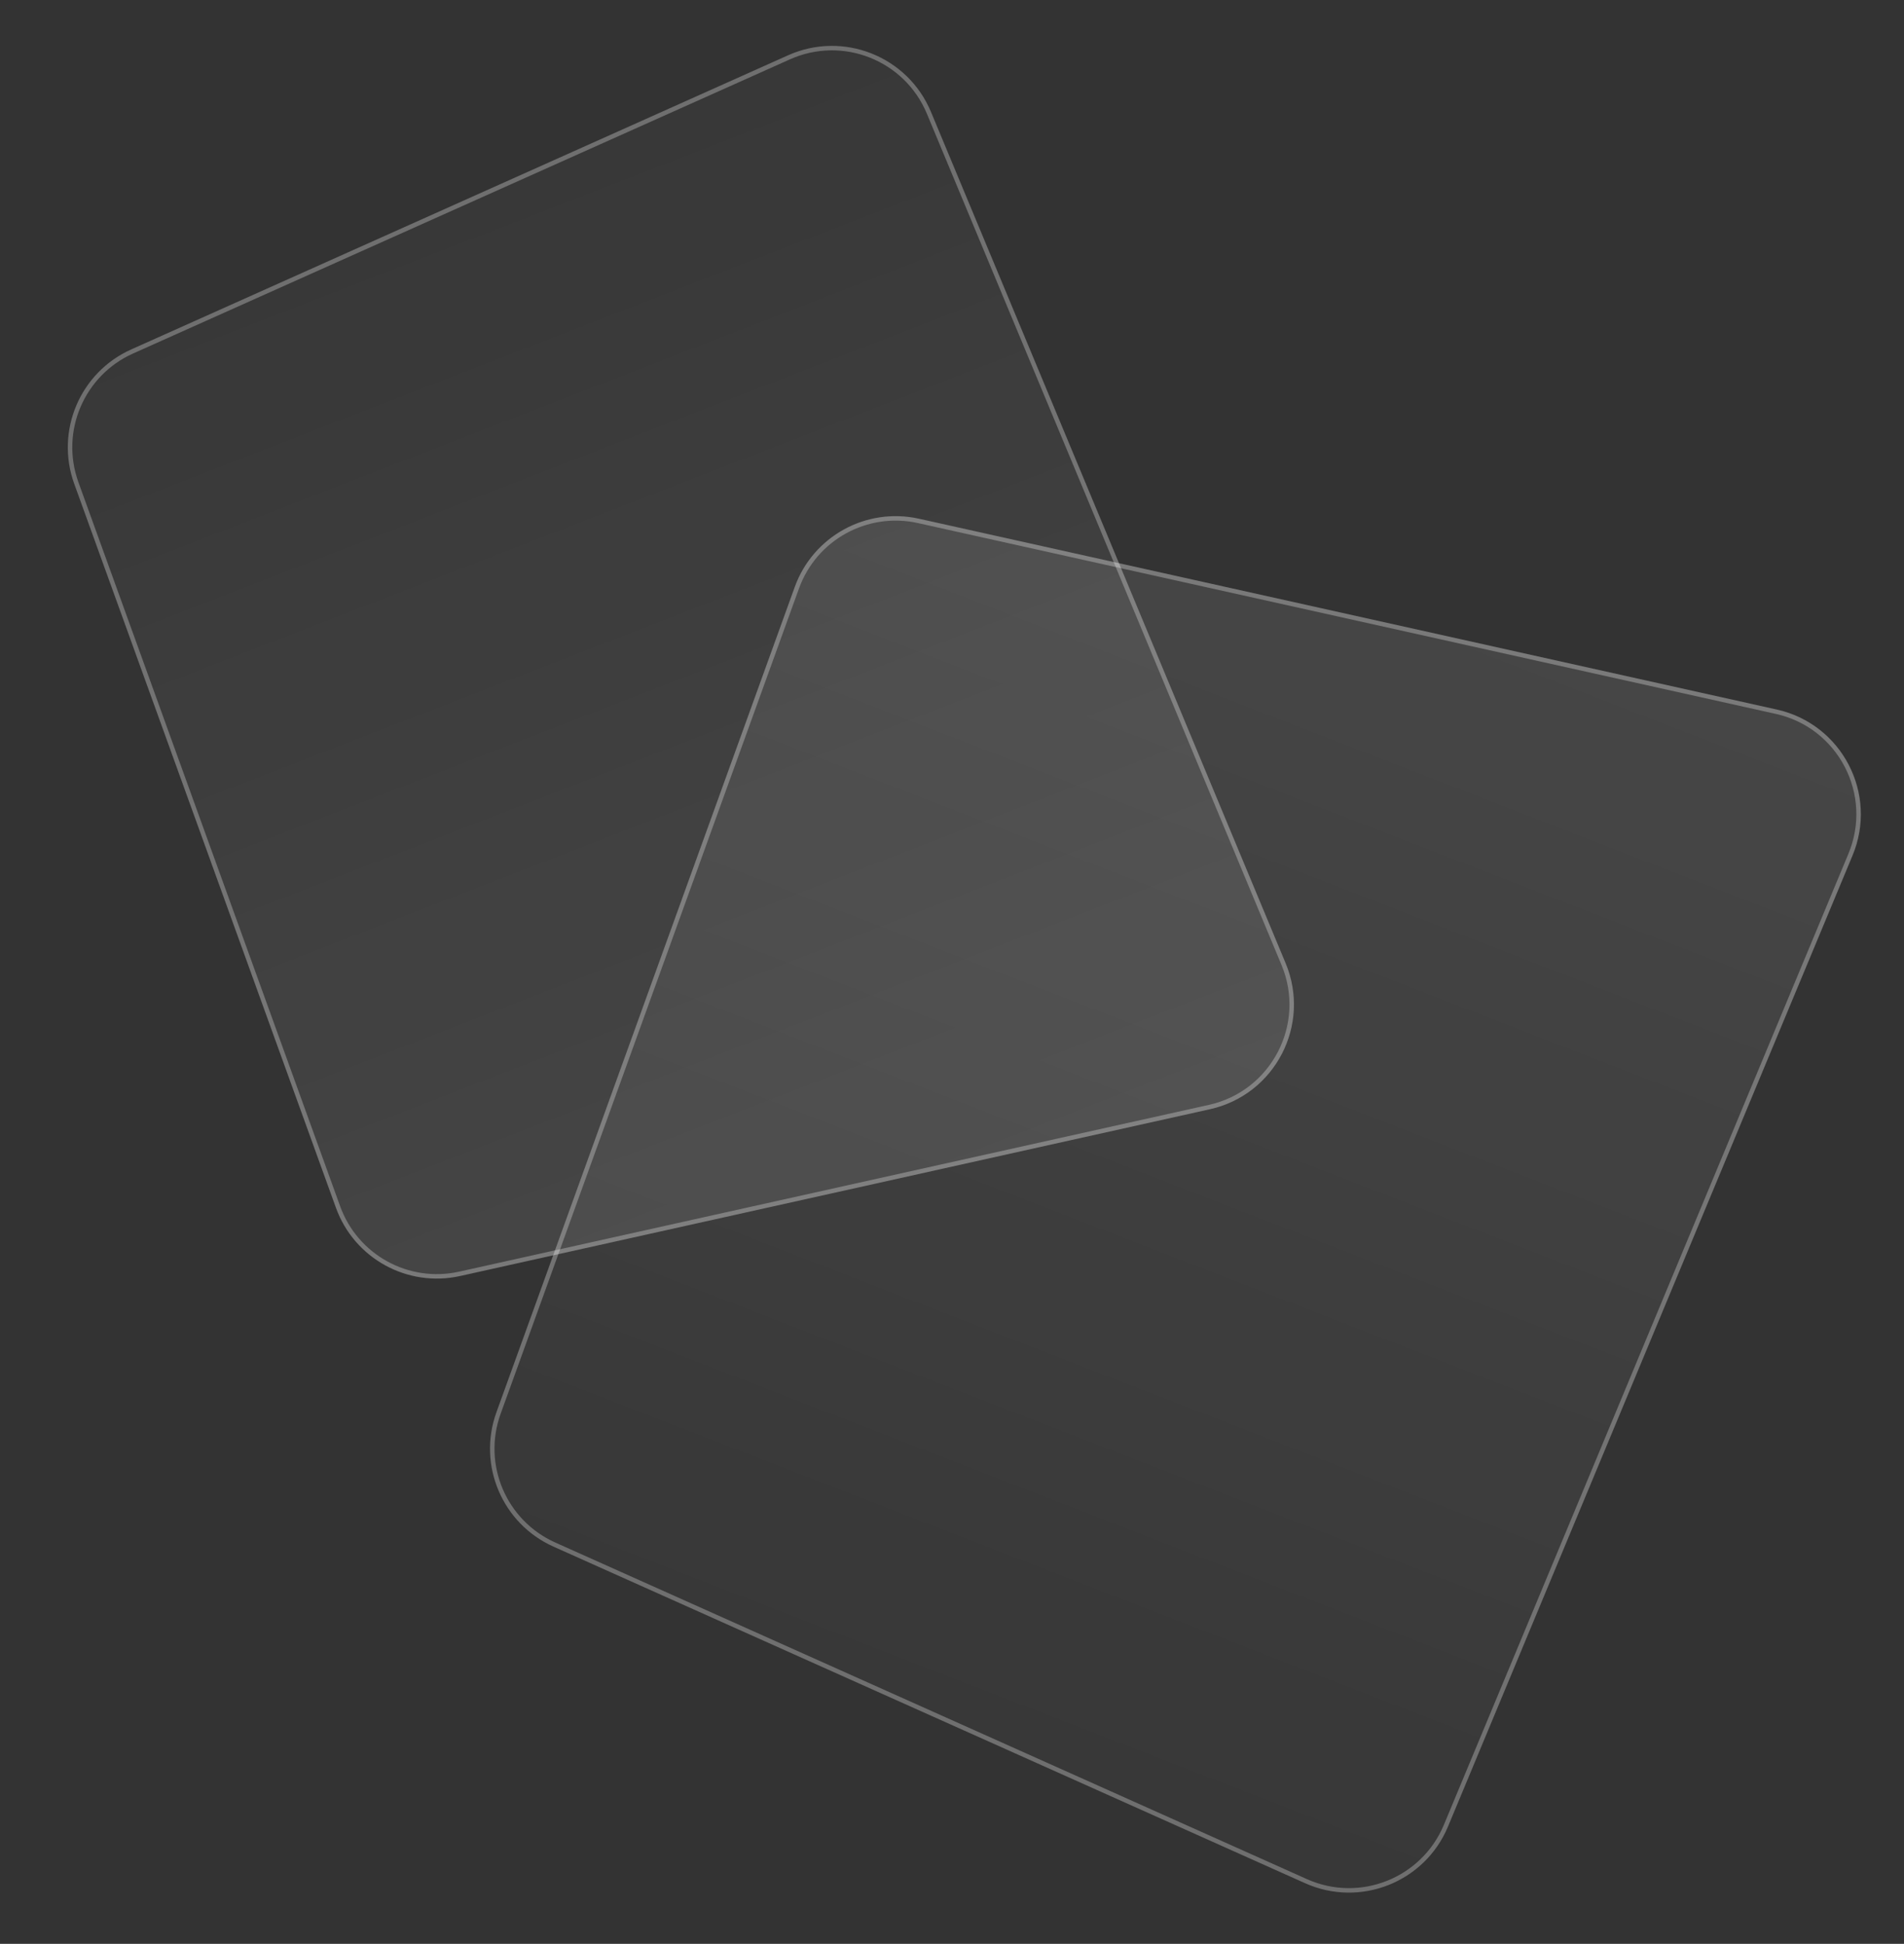
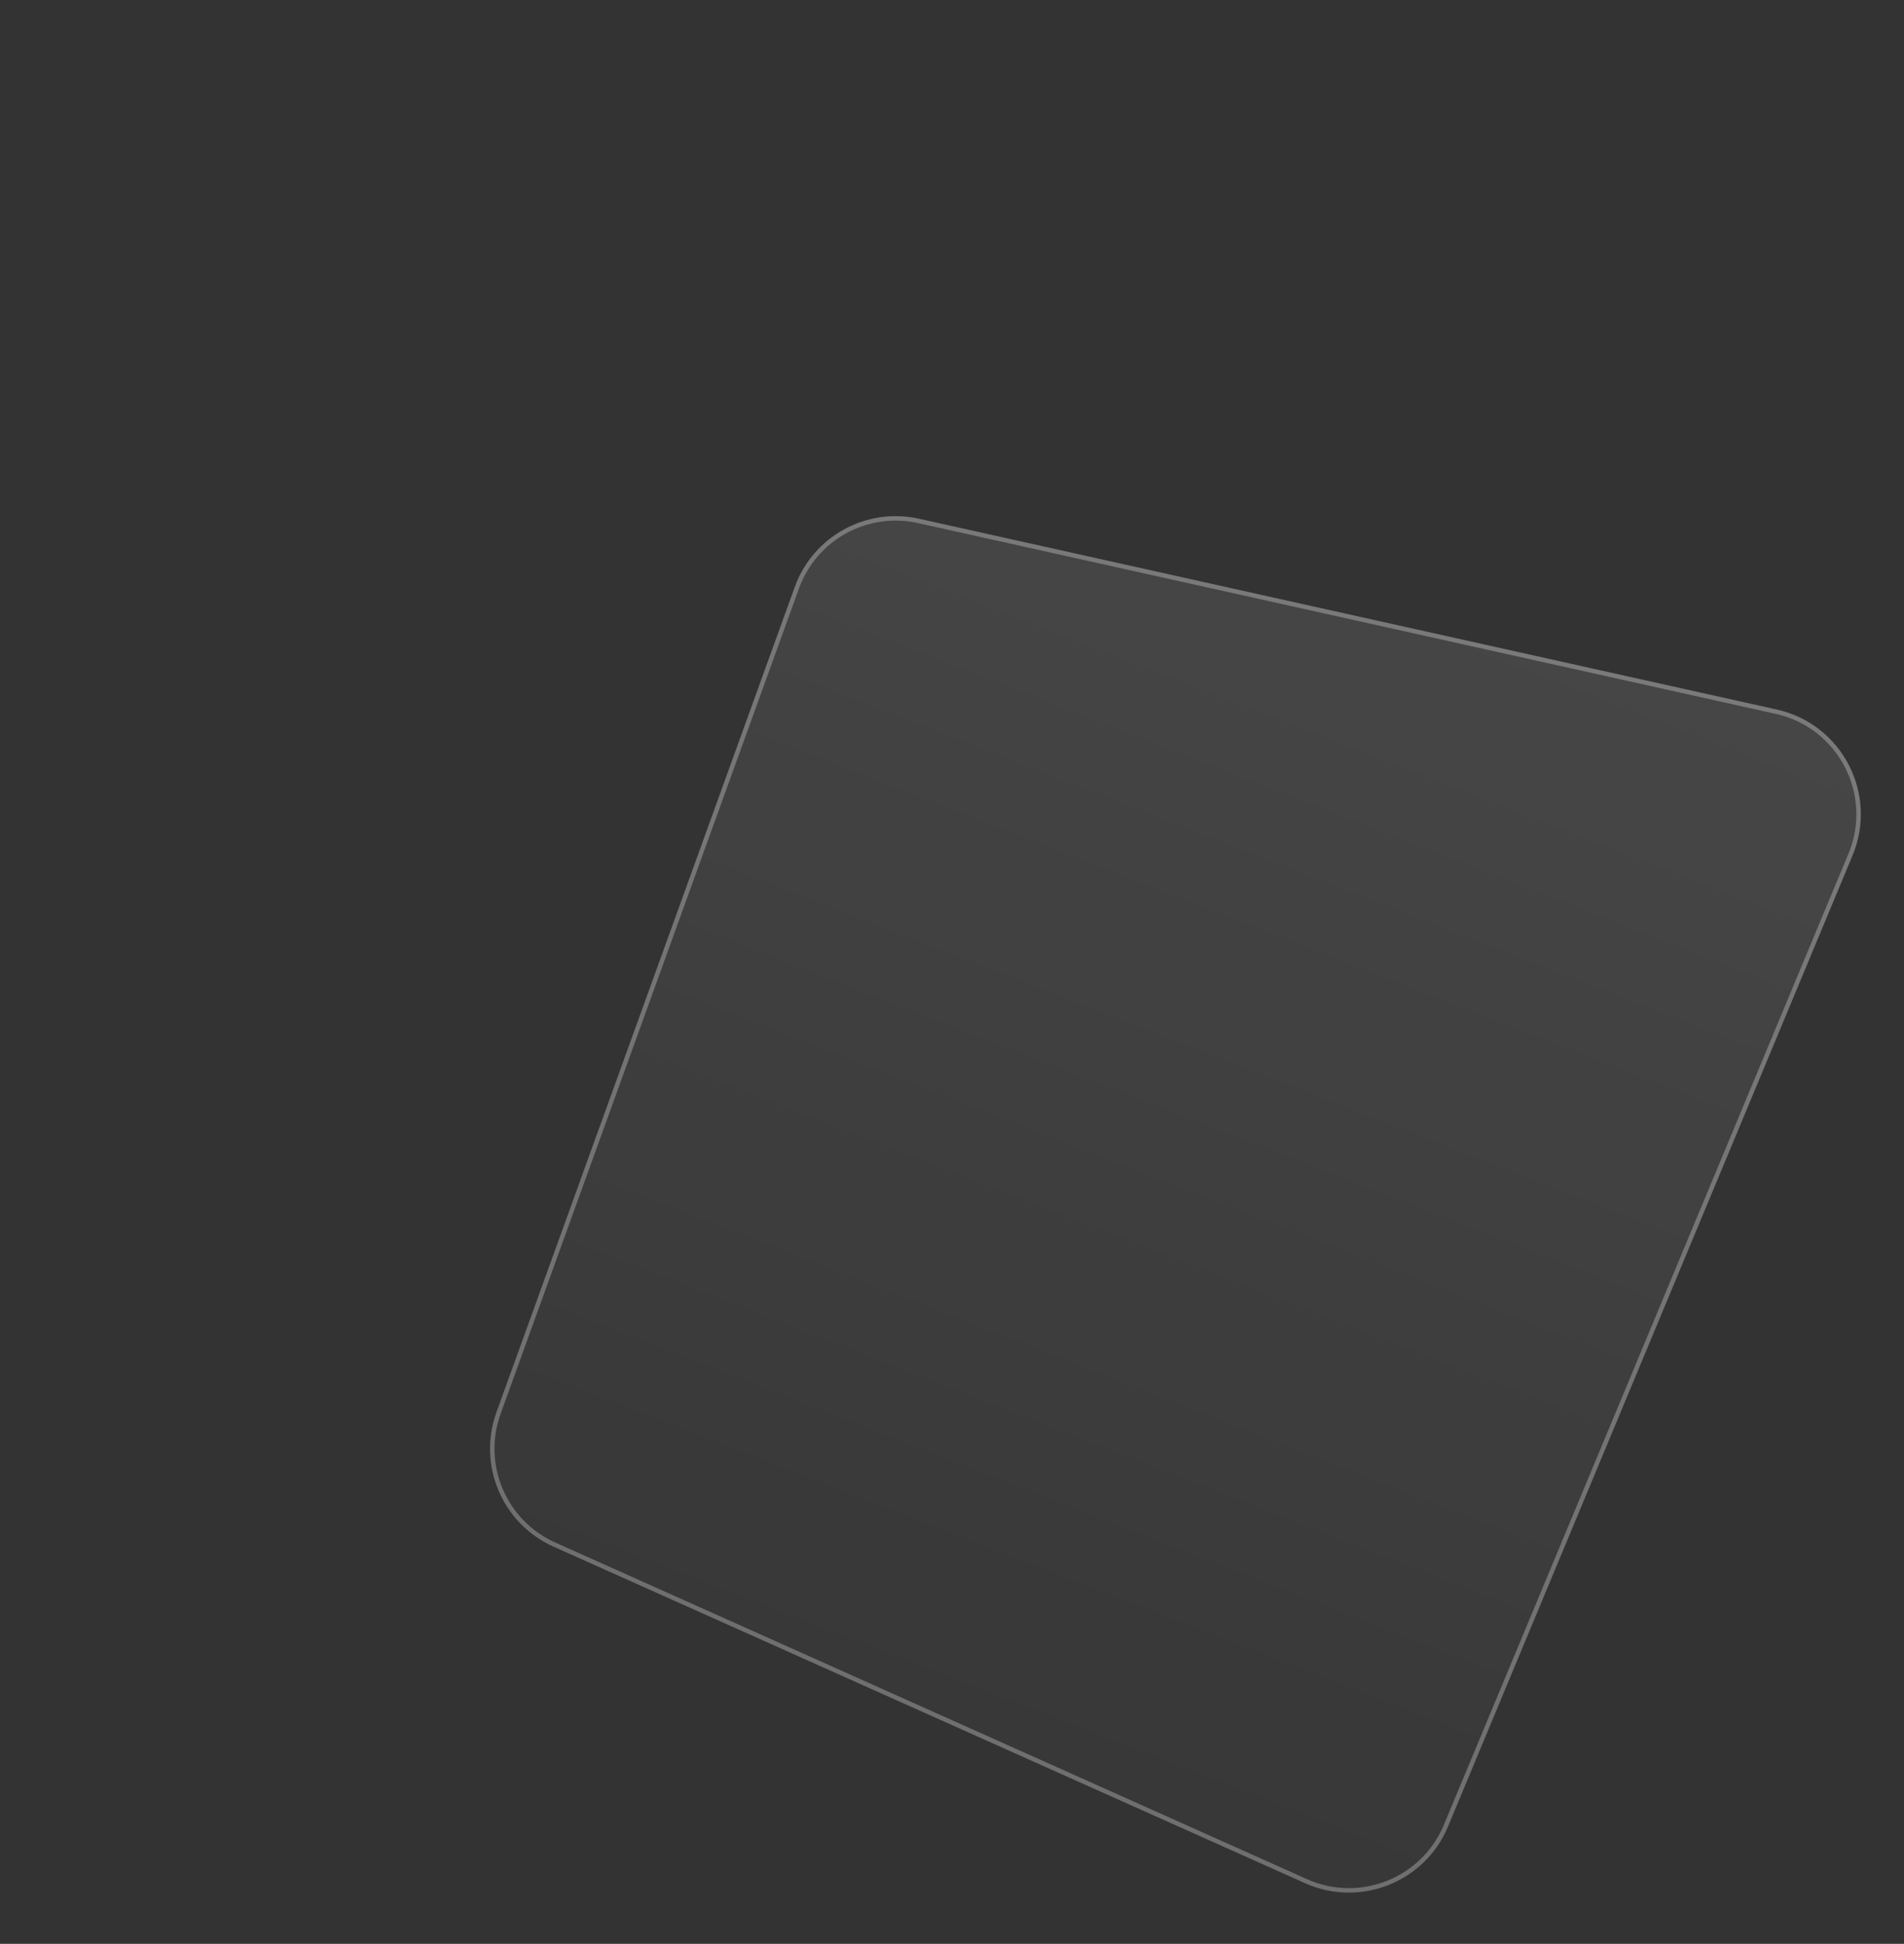
<svg xmlns="http://www.w3.org/2000/svg" width="426" height="435" viewBox="0 0 426 435" fill="none">
  <rect x="0" y="0" width="426" height="435" fill="#333333" stroke="none" />
  <path d="M177.822 131.35C181.925 119.997 193.822 113.458 205.605 116.08L397.543 158.784C412.121 162.027 420.228 177.653 414.486 191.439L323.972 408.753C318.78 421.218 304.33 426.948 292.007 421.429L123.831 346.104C112.365 340.968 106.8 327.859 111.07 316.043L177.822 131.35Z" fill="url(#paint0_linear_205_1035)" fill-opacity="0.1" />
  <path d="M205.496 116.568L397.435 159.272C411.708 162.447 419.647 177.748 414.025 191.246L323.511 408.561C318.427 420.767 304.278 426.377 292.211 420.972L124.035 345.647C112.808 340.619 107.359 327.782 111.541 316.213L178.292 131.52C182.309 120.403 193.958 114.001 205.496 116.568Z" stroke="url(#paint1_linear_205_1035)" stroke-opacity="0.7" />
-   <path d="M75.164 270.279C79.267 281.631 91.164 288.17 102.947 285.548L270.708 248.224C285.285 244.981 293.393 229.354 287.651 215.569L208.296 25.046C203.104 12.581 188.654 6.851 176.33 12.37L29.367 78.195C17.901 83.33 12.336 96.44 16.606 108.255L75.164 270.279Z" fill="url(#paint2_linear_205_1035)" fill-opacity="0.1" />
-   <path d="M102.839 285.06L270.599 247.736C284.873 244.56 292.811 229.259 287.189 215.761L207.834 25.238C202.75 13.033 188.602 7.422 176.535 12.827L29.571 78.651C18.344 83.68 12.895 96.516 17.076 108.086L75.634 270.109C79.652 281.225 91.301 287.627 102.839 285.06Z" stroke="url(#paint3_linear_205_1035)" stroke-opacity="0.7" />
  <defs>
    <linearGradient id="paint0_linear_205_1035" x1="313.496" y1="106.718" x2="202.065" y2="393.854" gradientUnits="userSpaceOnUse">
      <stop stop-color="white" />
      <stop offset="1" stop-color="white" stop-opacity="0.2" />
    </linearGradient>
    <linearGradient id="paint1_linear_205_1035" x1="313.496" y1="106.718" x2="202.065" y2="393.854" gradientUnits="userSpaceOnUse">
      <stop stop-color="white" stop-opacity="0.4" />
      <stop offset="1" stop-color="white" stop-opacity="0.4" />
    </linearGradient>
    <linearGradient id="paint2_linear_205_1035" x1="197.921" y1="294.43" x2="97.692" y2="36.161" gradientUnits="userSpaceOnUse">
      <stop stop-color="white" />
      <stop offset="1" stop-color="white" stop-opacity="0.2" />
    </linearGradient>
    <linearGradient id="paint3_linear_205_1035" x1="197.921" y1="294.43" x2="97.692" y2="36.161" gradientUnits="userSpaceOnUse">
      <stop stop-color="white" stop-opacity="0.4" />
      <stop offset="1" stop-color="white" stop-opacity="0.4" />
    </linearGradient>
  </defs>
</svg>